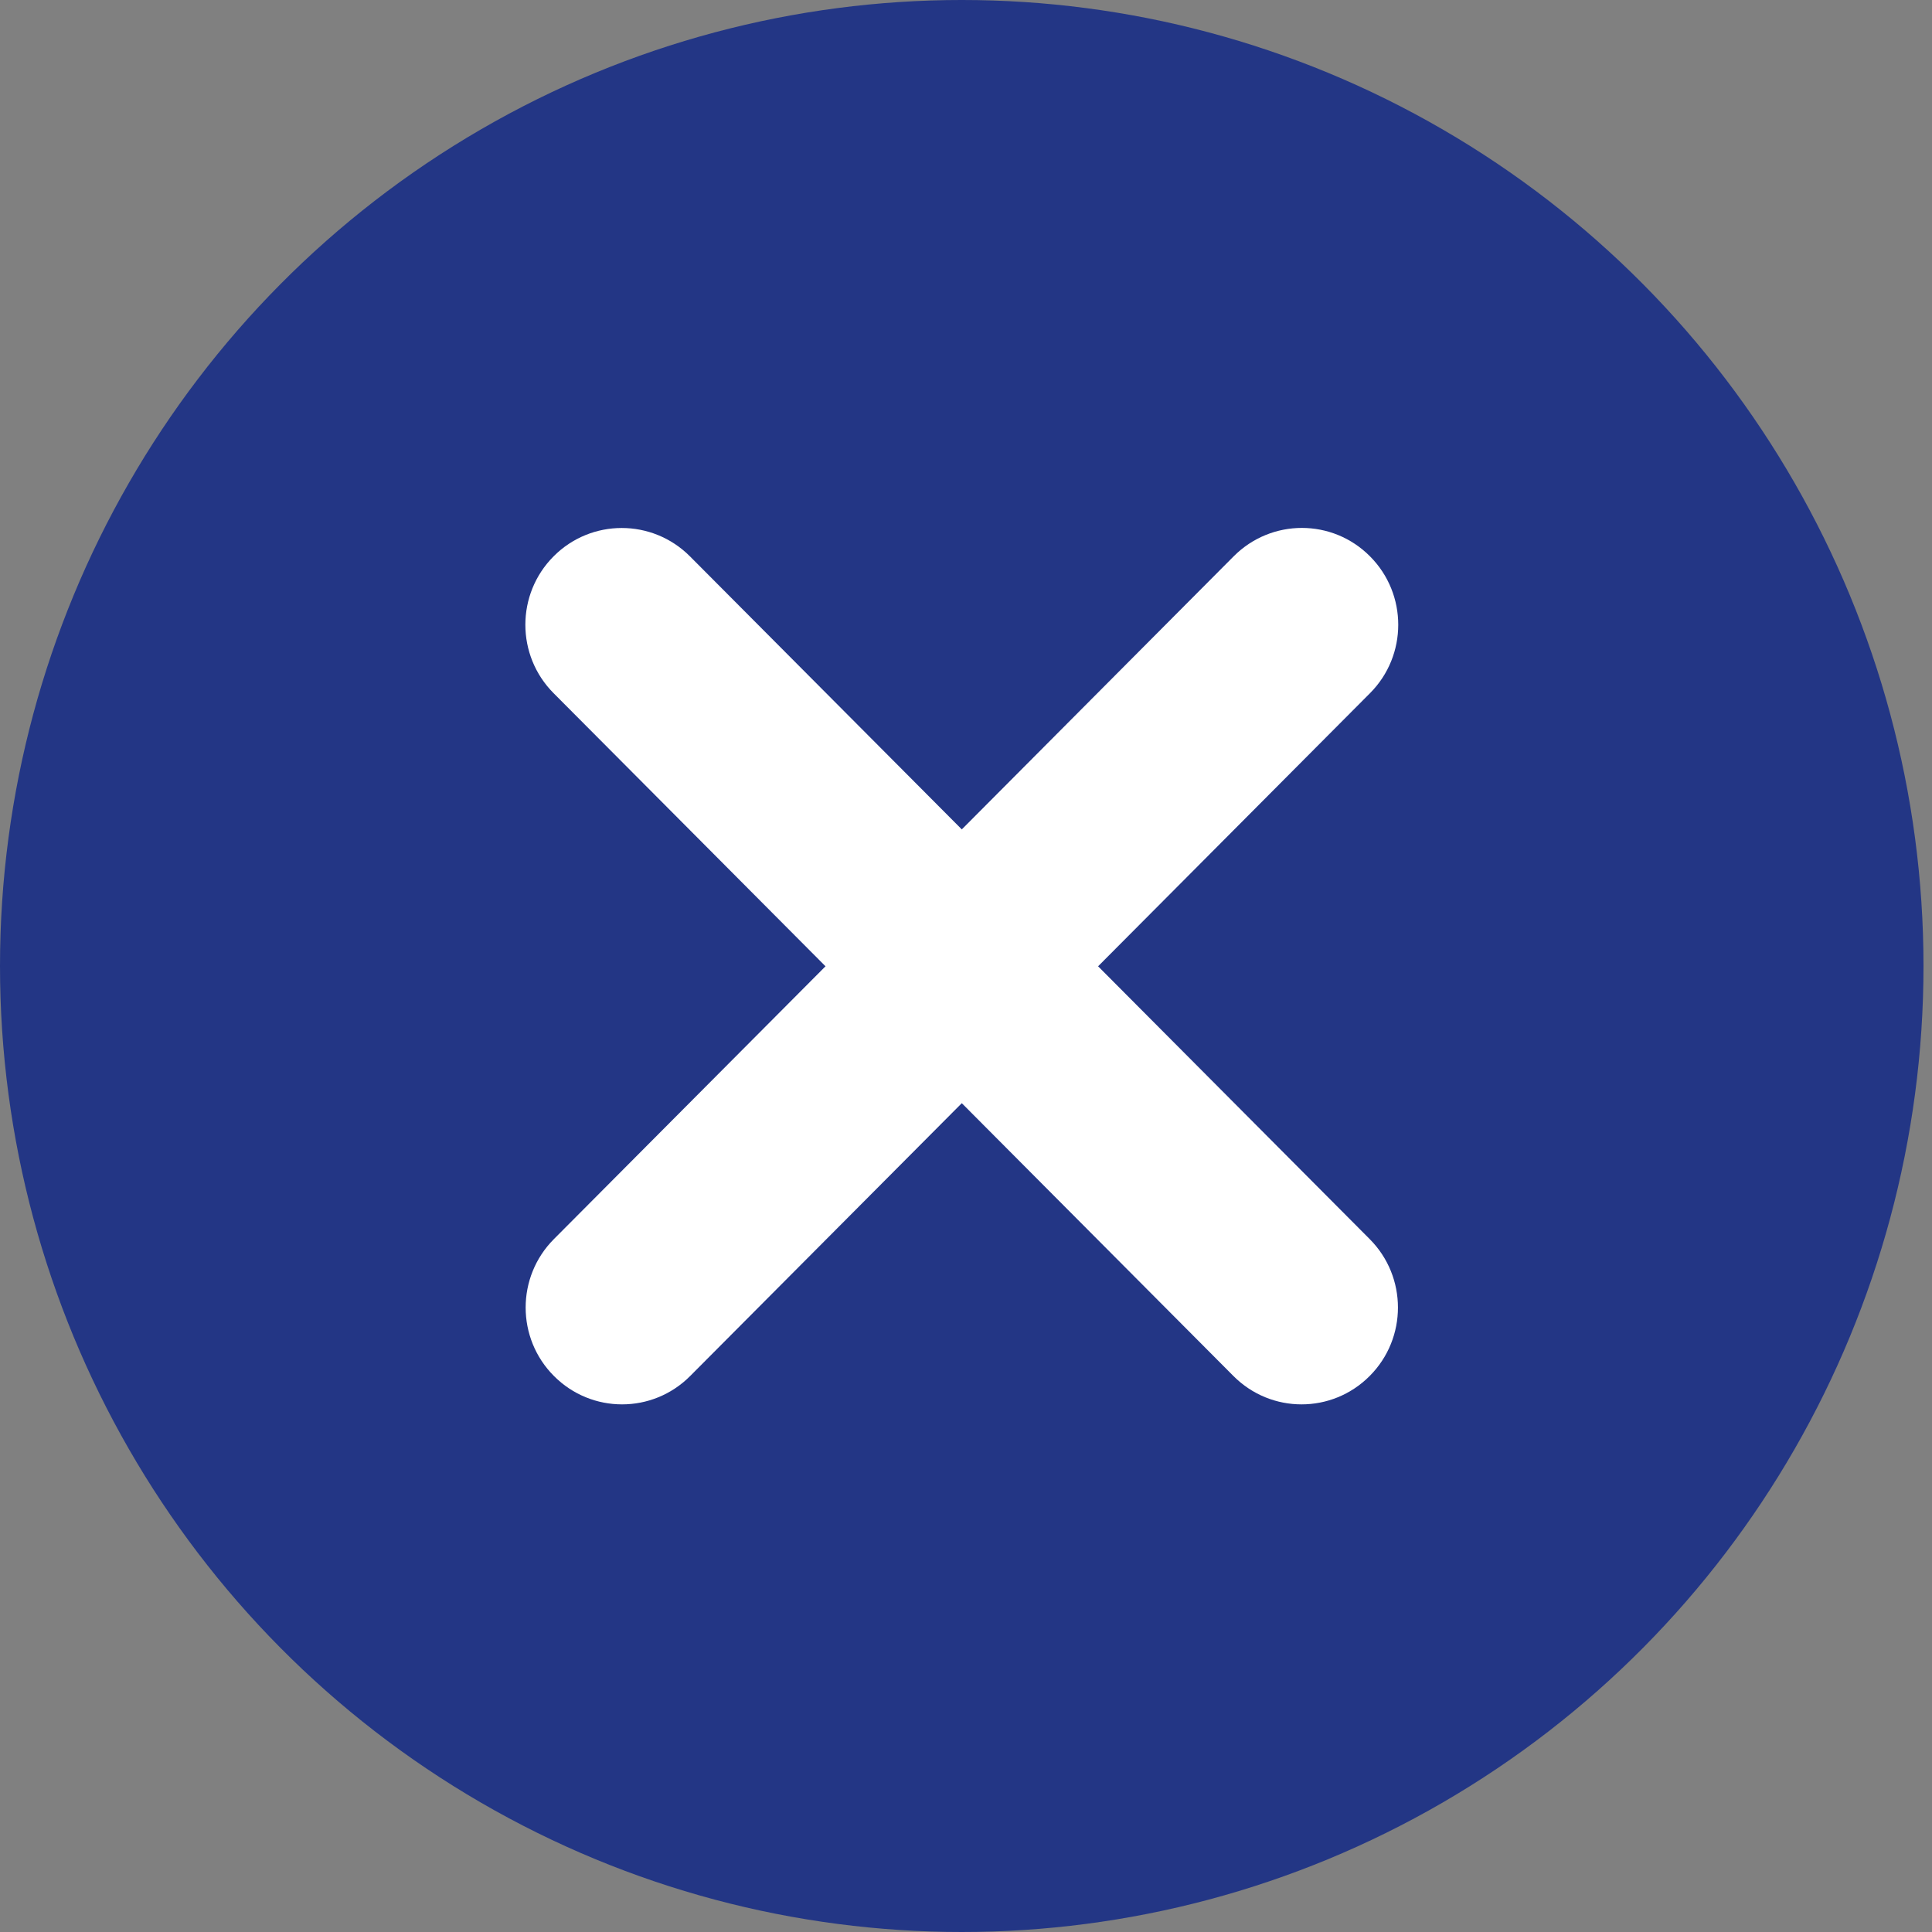
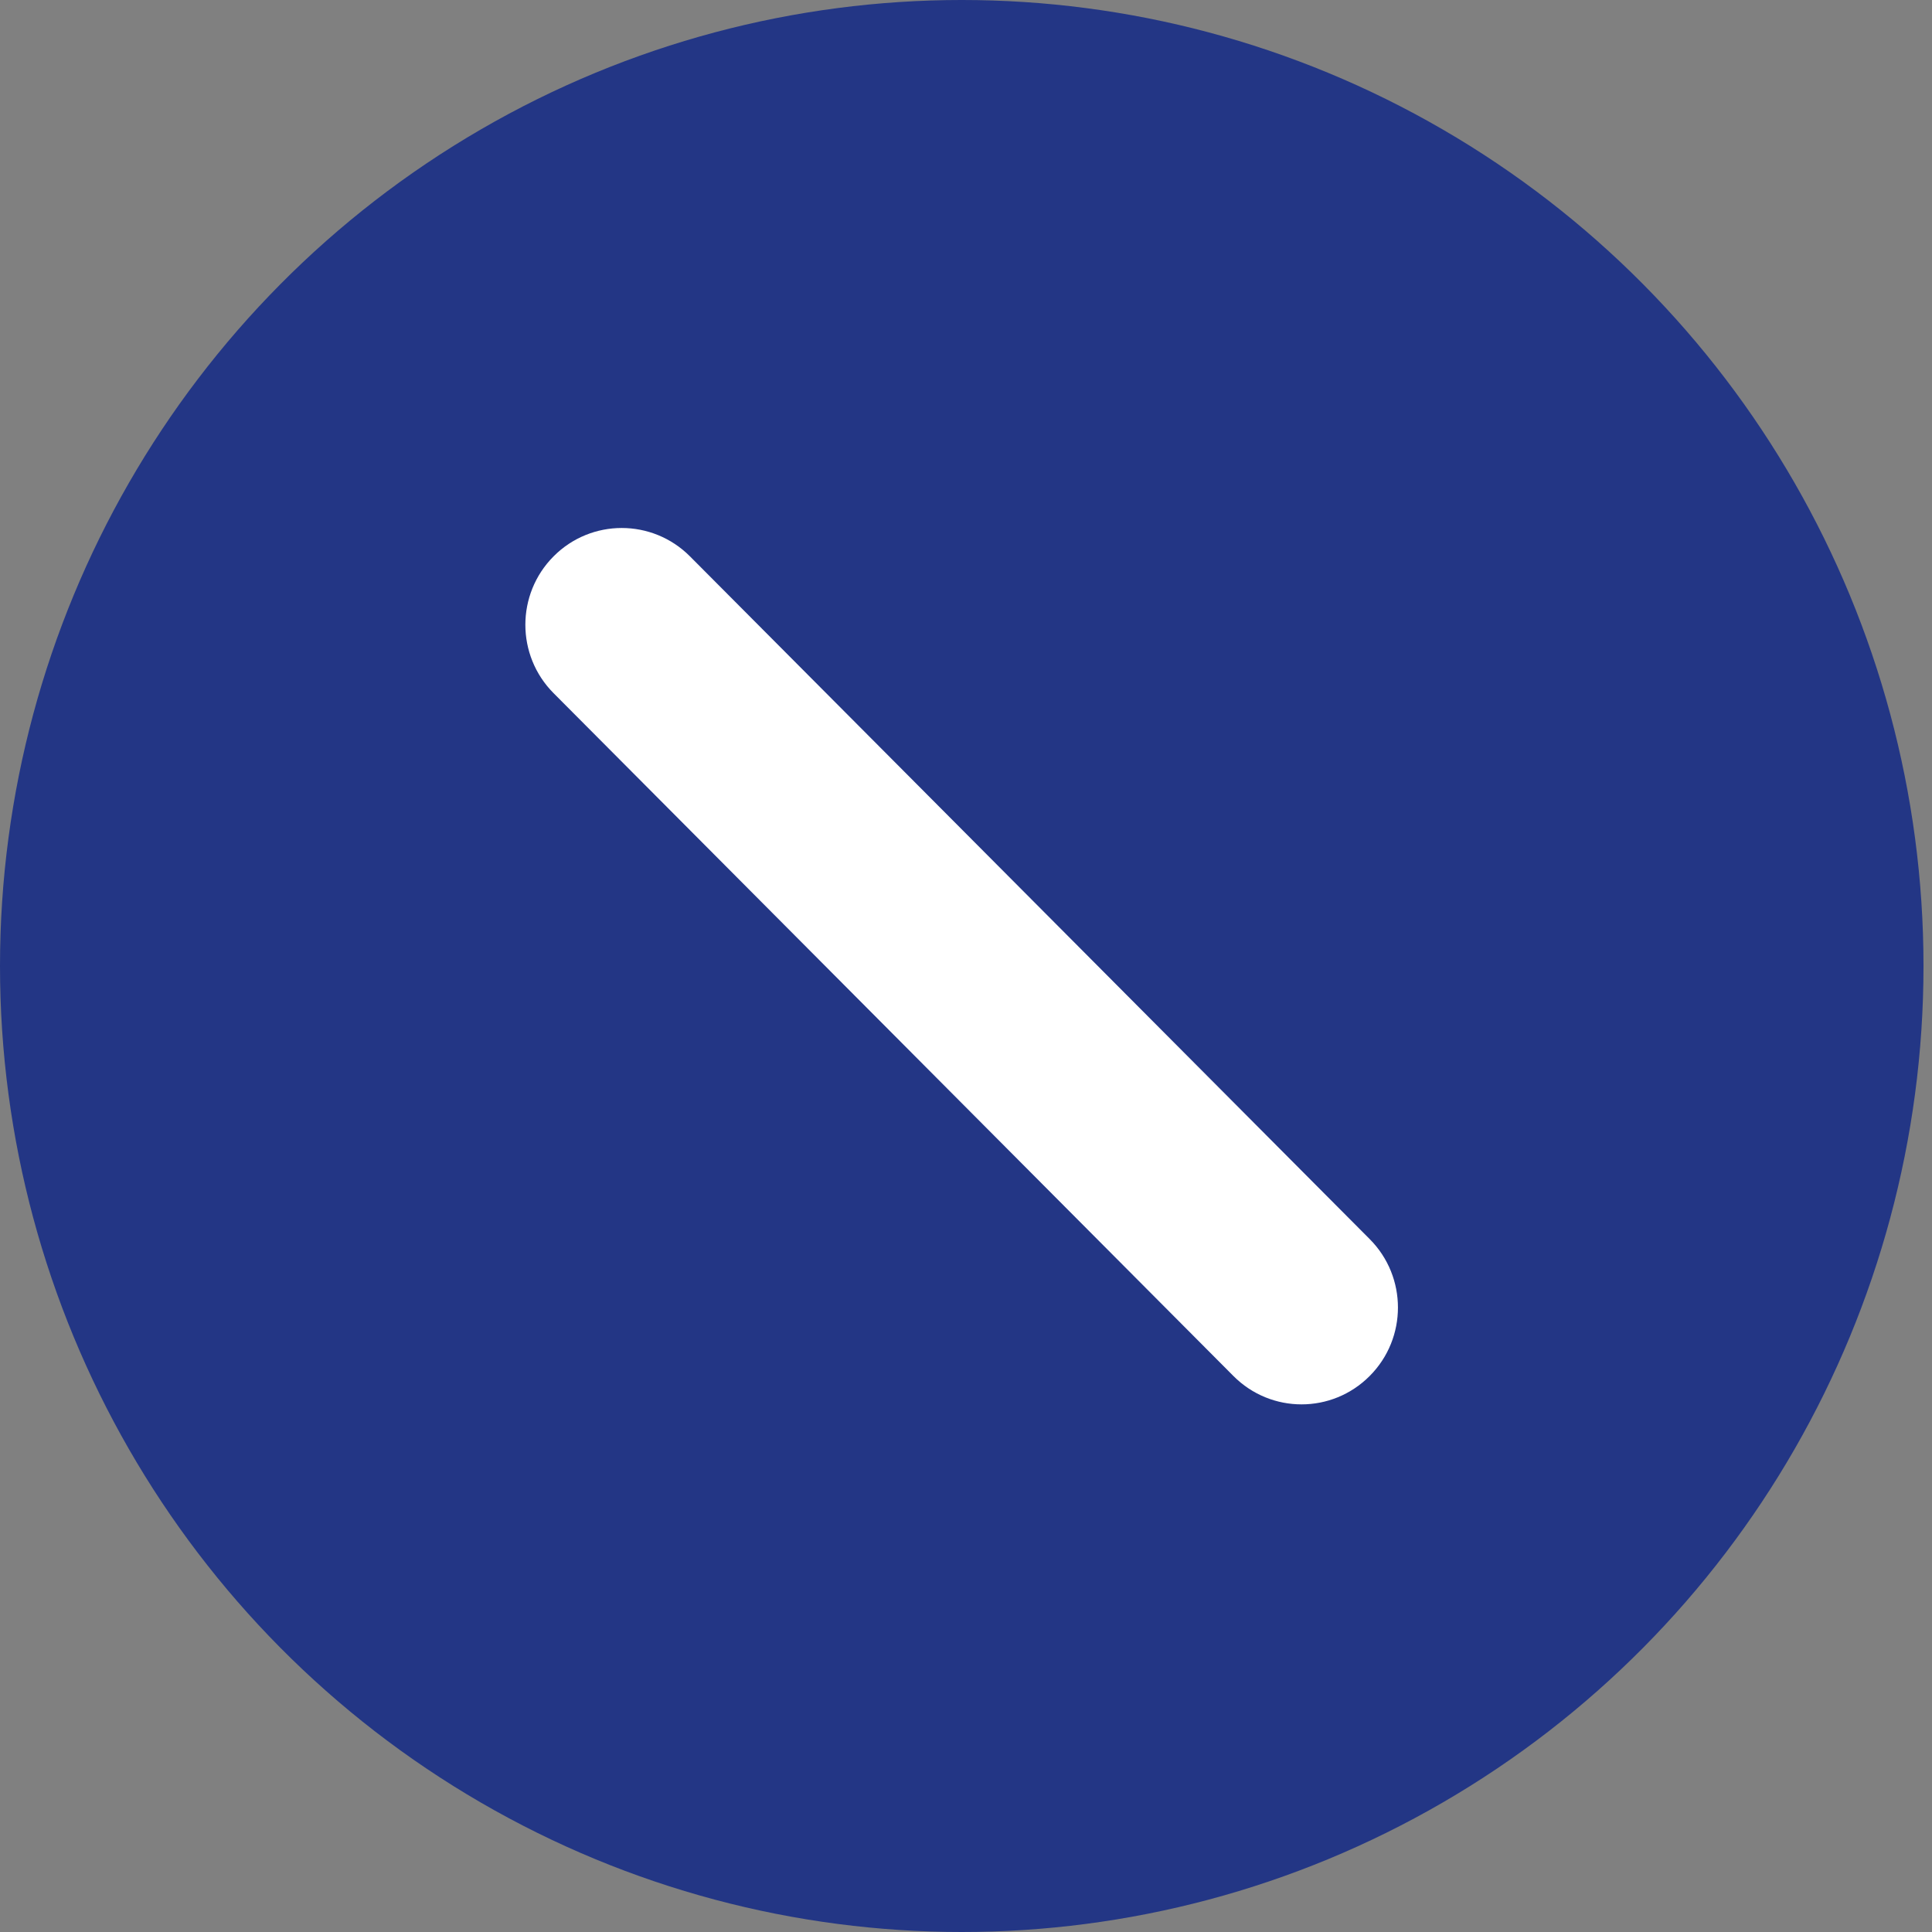
<svg xmlns="http://www.w3.org/2000/svg" width="20" height="20" viewBox="0 0 20 20" fill="none">
  <rect x="0" y="0" width="20" height="20" fill="#808080" stroke="none" />
  <ellipse cx="9.956" cy="10" rx="9.956" ry="10" fill="#233685" />
  <path fill-rule="evenodd" clip-rule="evenodd" d="M14.179 14.244C13.789 14.636 13.158 14.636 12.768 14.244L5.731 7.176C5.341 6.785 5.341 6.15 5.731 5.759C6.12 5.368 6.752 5.368 7.142 5.759L14.179 12.827C14.569 13.218 14.569 13.853 14.179 14.244Z" fill="white" />
-   <path fill-rule="evenodd" clip-rule="evenodd" d="M14.182 5.759C14.572 6.15 14.572 6.785 14.182 7.176L7.145 14.244C6.755 14.636 6.124 14.636 5.734 14.244C5.344 13.853 5.344 13.218 5.734 12.827L12.771 5.759C13.161 5.367 13.793 5.367 14.182 5.759Z" fill="white" />
</svg>